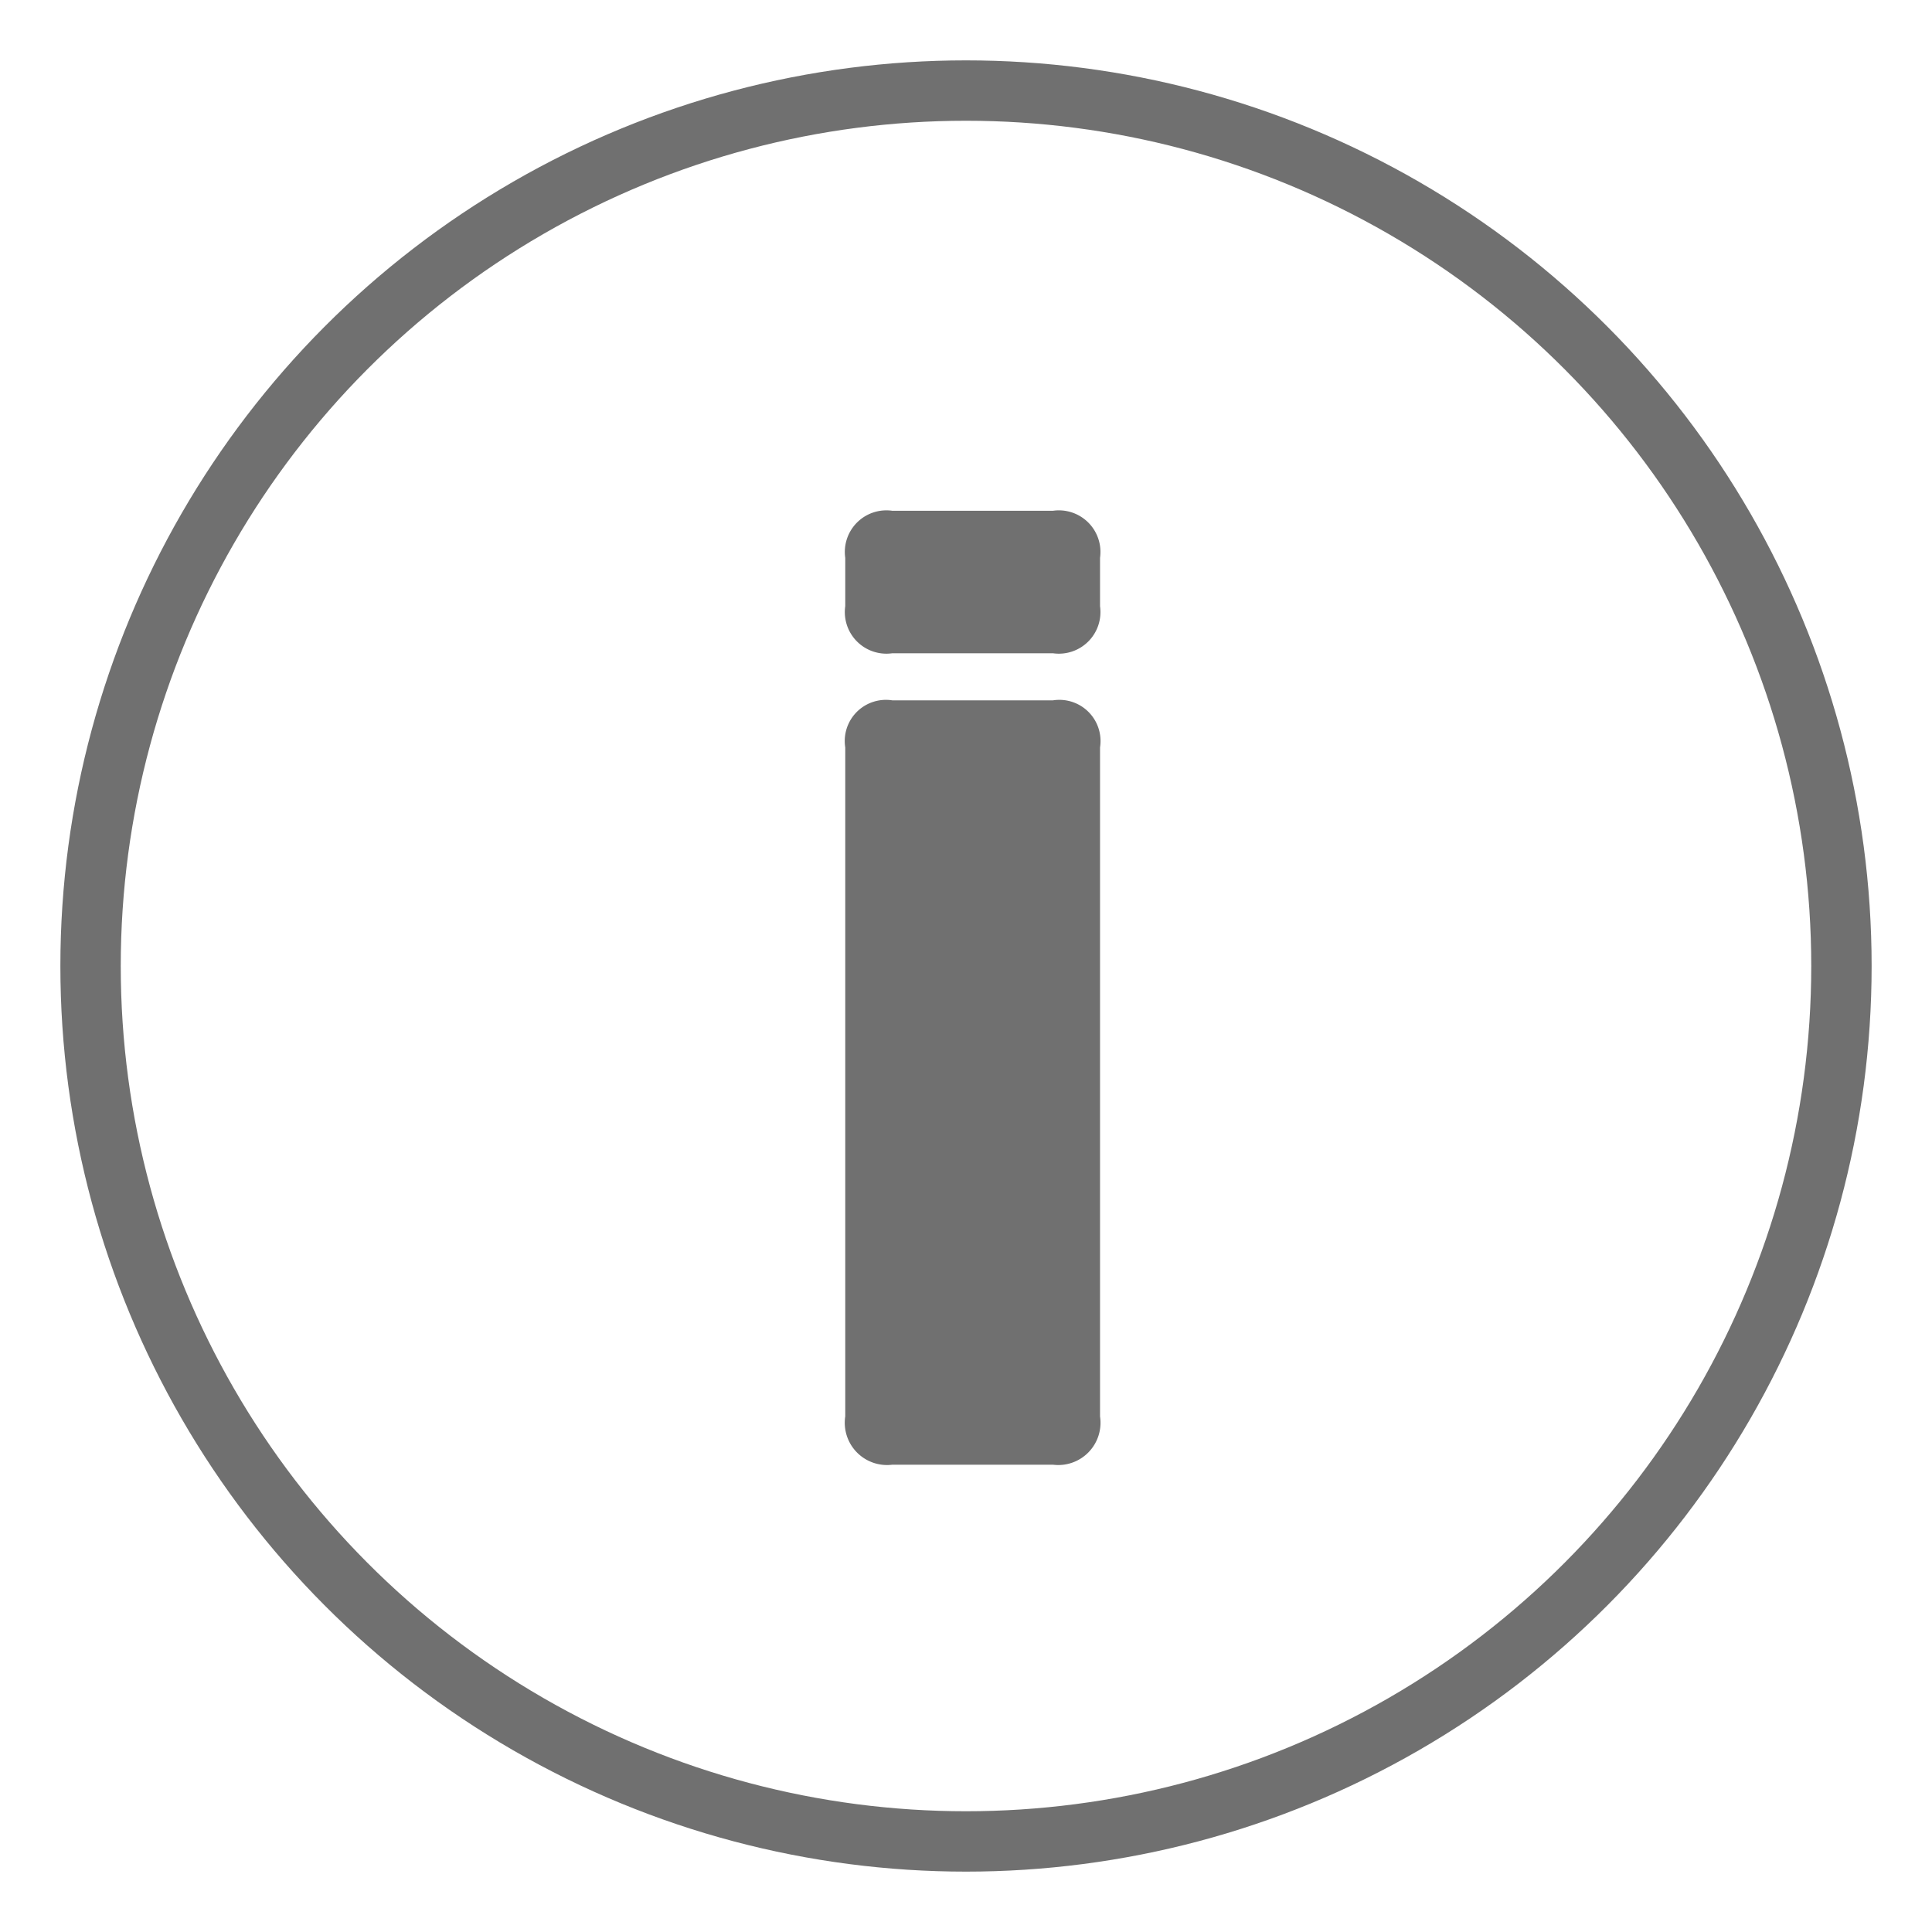
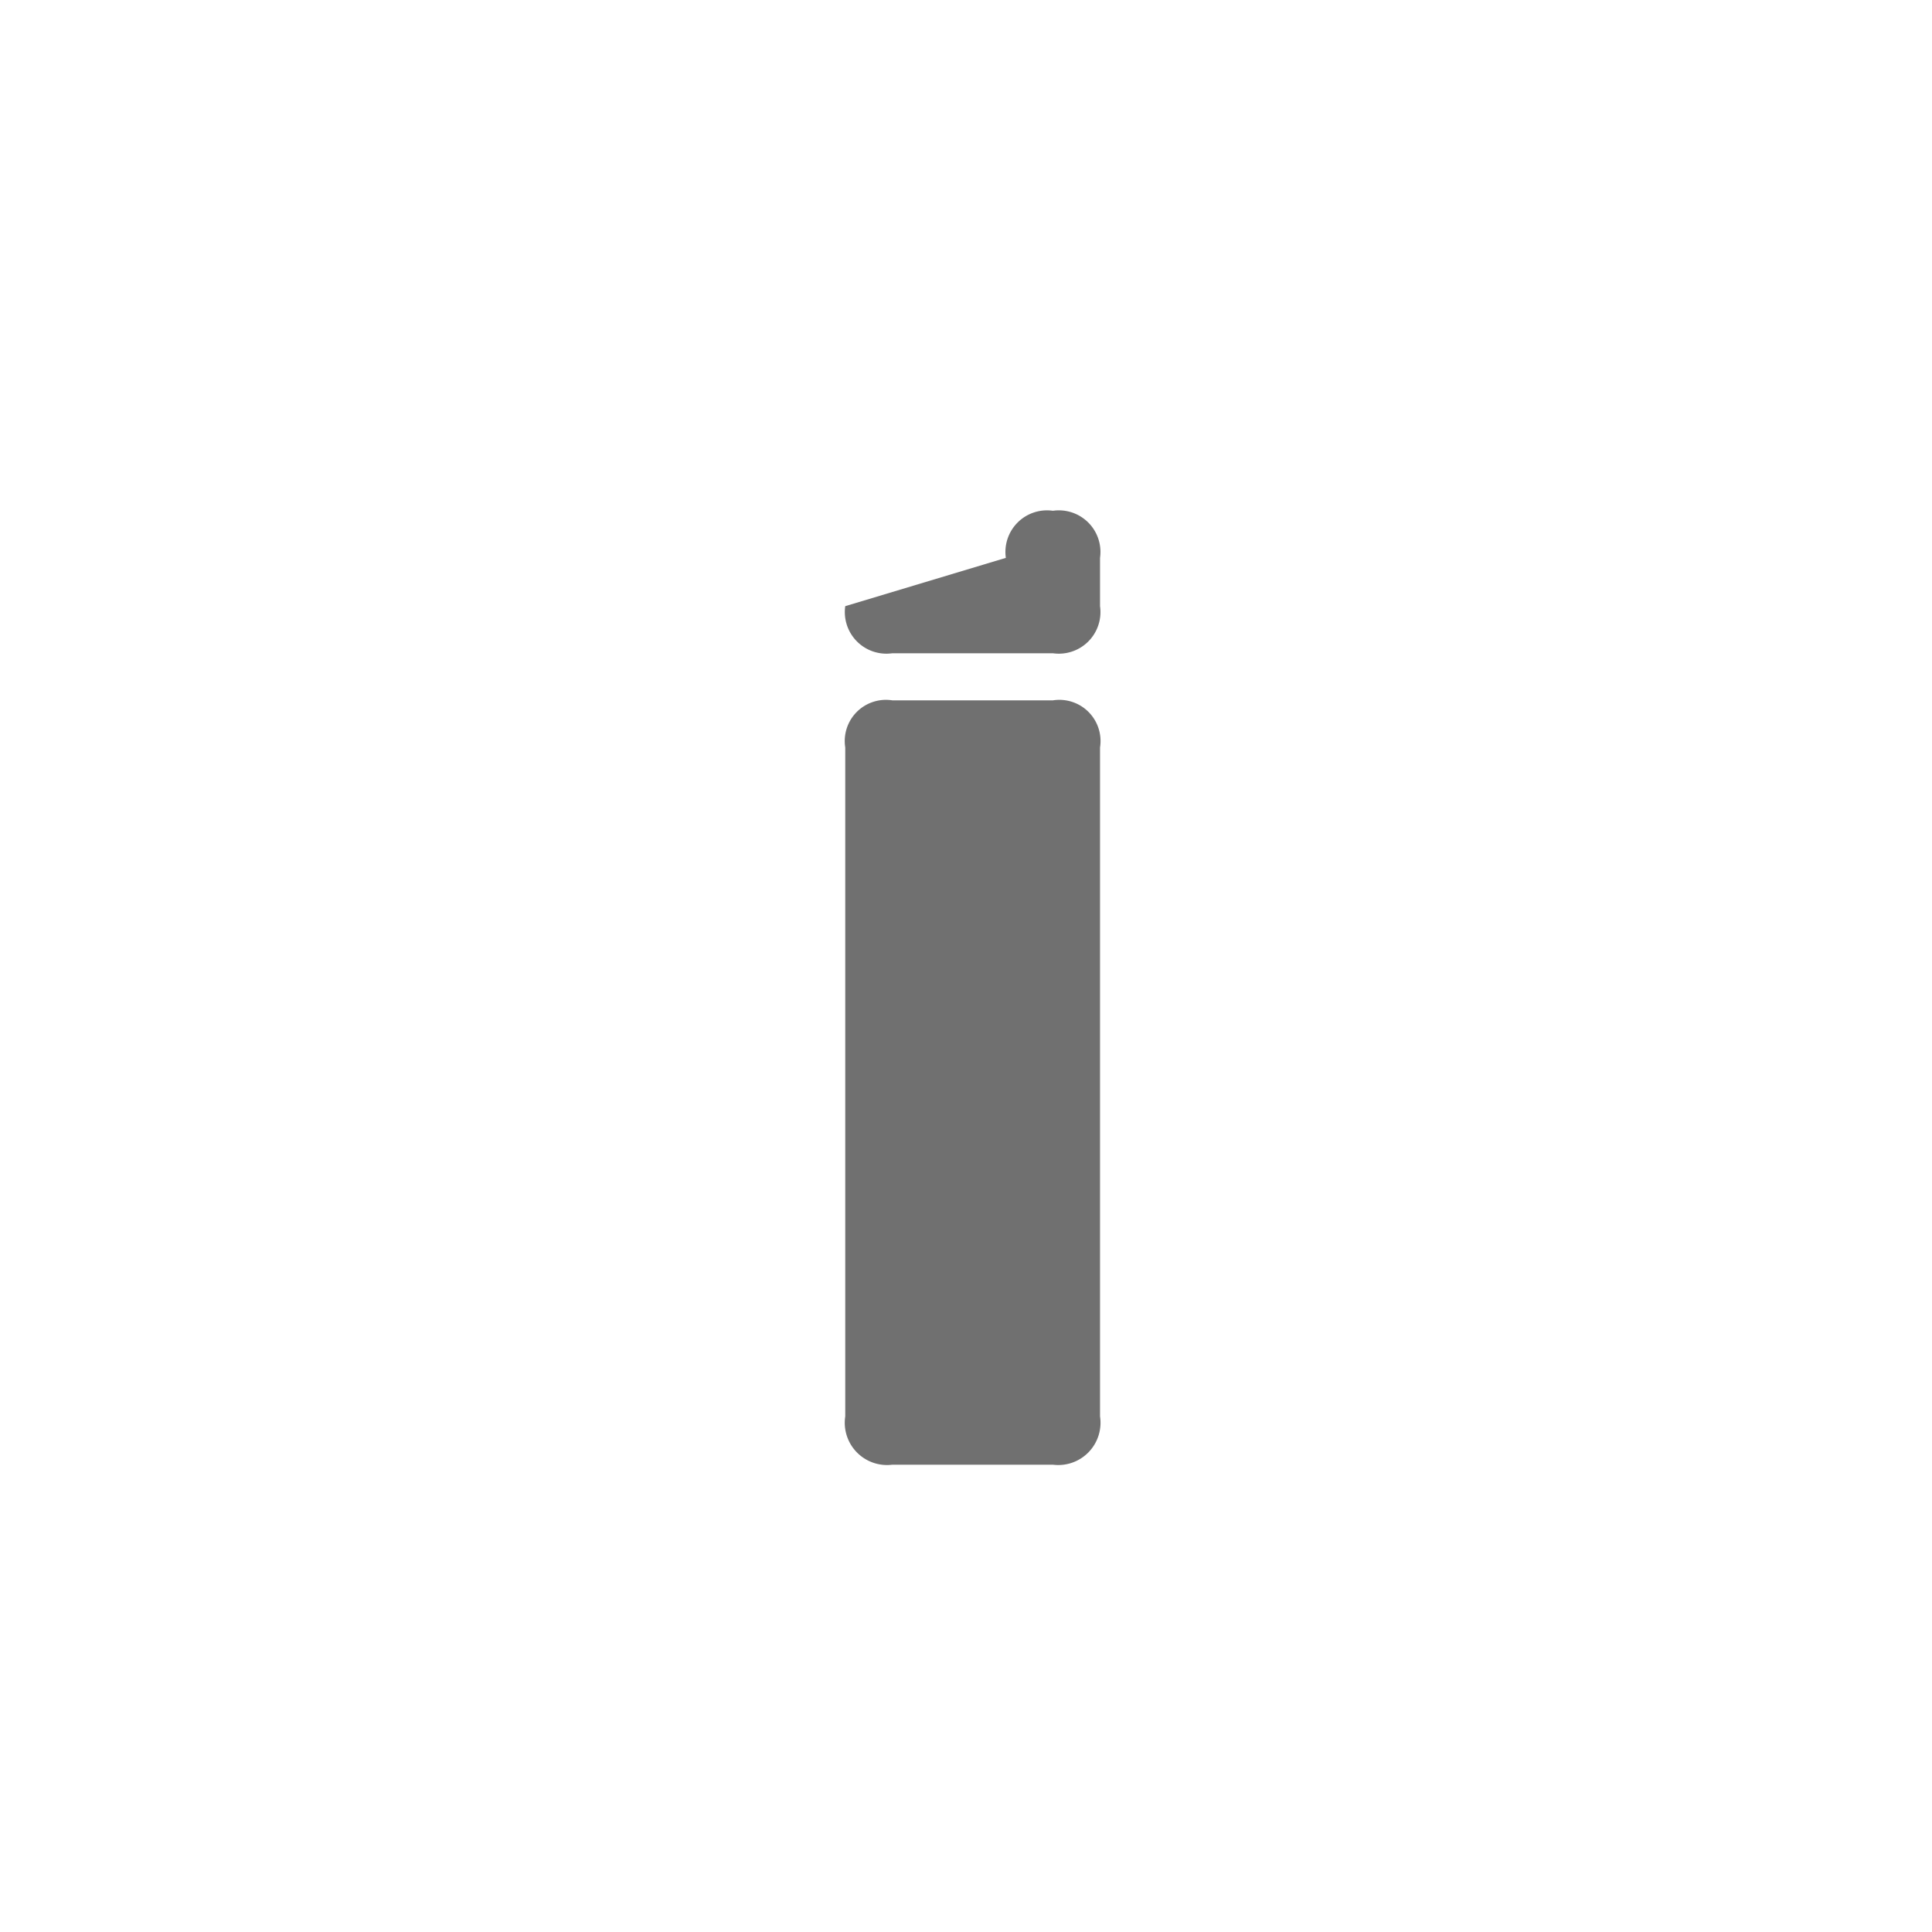
<svg xmlns="http://www.w3.org/2000/svg" width="32" height="32" viewBox="0 0 32 32">
  <g id="グループ_77" data-name="グループ 77" transform="translate(-5426 -2020)">
    <rect id="長方形_14" data-name="長方形 14" width="32" height="32" transform="translate(5426 2020)" fill="none" />
    <g id="楕円形_15" data-name="楕円形 15" transform="translate(5427 2021)" fill="none" stroke="#707070" stroke-width="1">
-       <circle cx="15" cy="15" r="15" stroke="none" />
-       <circle cx="15" cy="15" r="14.5" fill="none" />
-     </g>
-     <path id="パス_69" data-name="パス 69" d="M1.56.46a.7.7,0,0,0,.78.8H5a.7.7,0,0,0,.78-.8V-10.62A.682.682,0,0,0,5-11.4H2.34a.682.682,0,0,0-.78.78Zm0-13.42a.689.689,0,0,0,.78.78H5a.689.689,0,0,0,.78-.78v-.8A.689.689,0,0,0,5-14.54H2.34a.689.689,0,0,0-.78.78Z" transform="translate(5438.44 2043)" fill="#707070" />
+       </g>
+     <path id="パス_69" data-name="パス 69" d="M1.56.46a.7.7,0,0,0,.78.8H5a.7.7,0,0,0,.78-.8V-10.62A.682.682,0,0,0,5-11.4H2.34a.682.682,0,0,0-.78.78Zm0-13.42a.689.689,0,0,0,.78.78H5a.689.689,0,0,0,.78-.78v-.8A.689.689,0,0,0,5-14.54a.689.689,0,0,0-.78.78Z" transform="translate(5438.44 2043)" fill="#707070" />
  </g>
</svg>